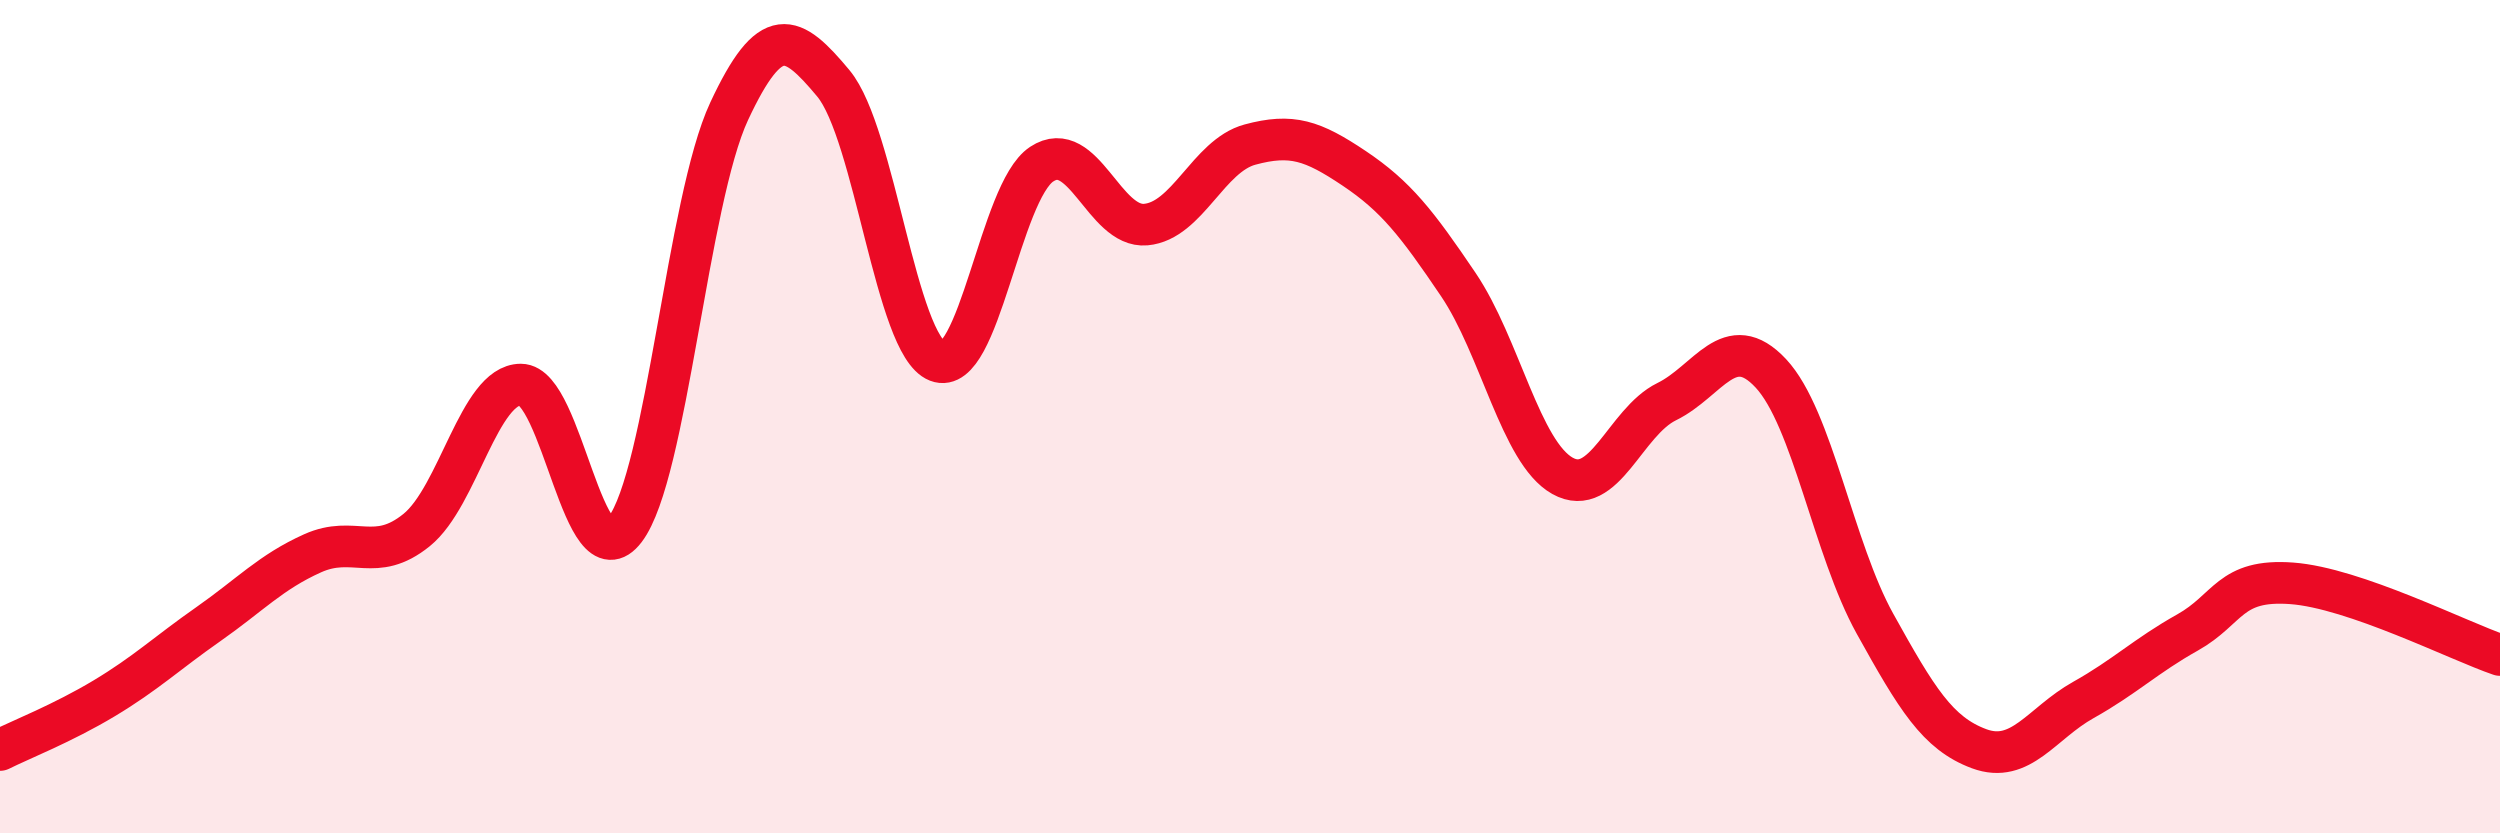
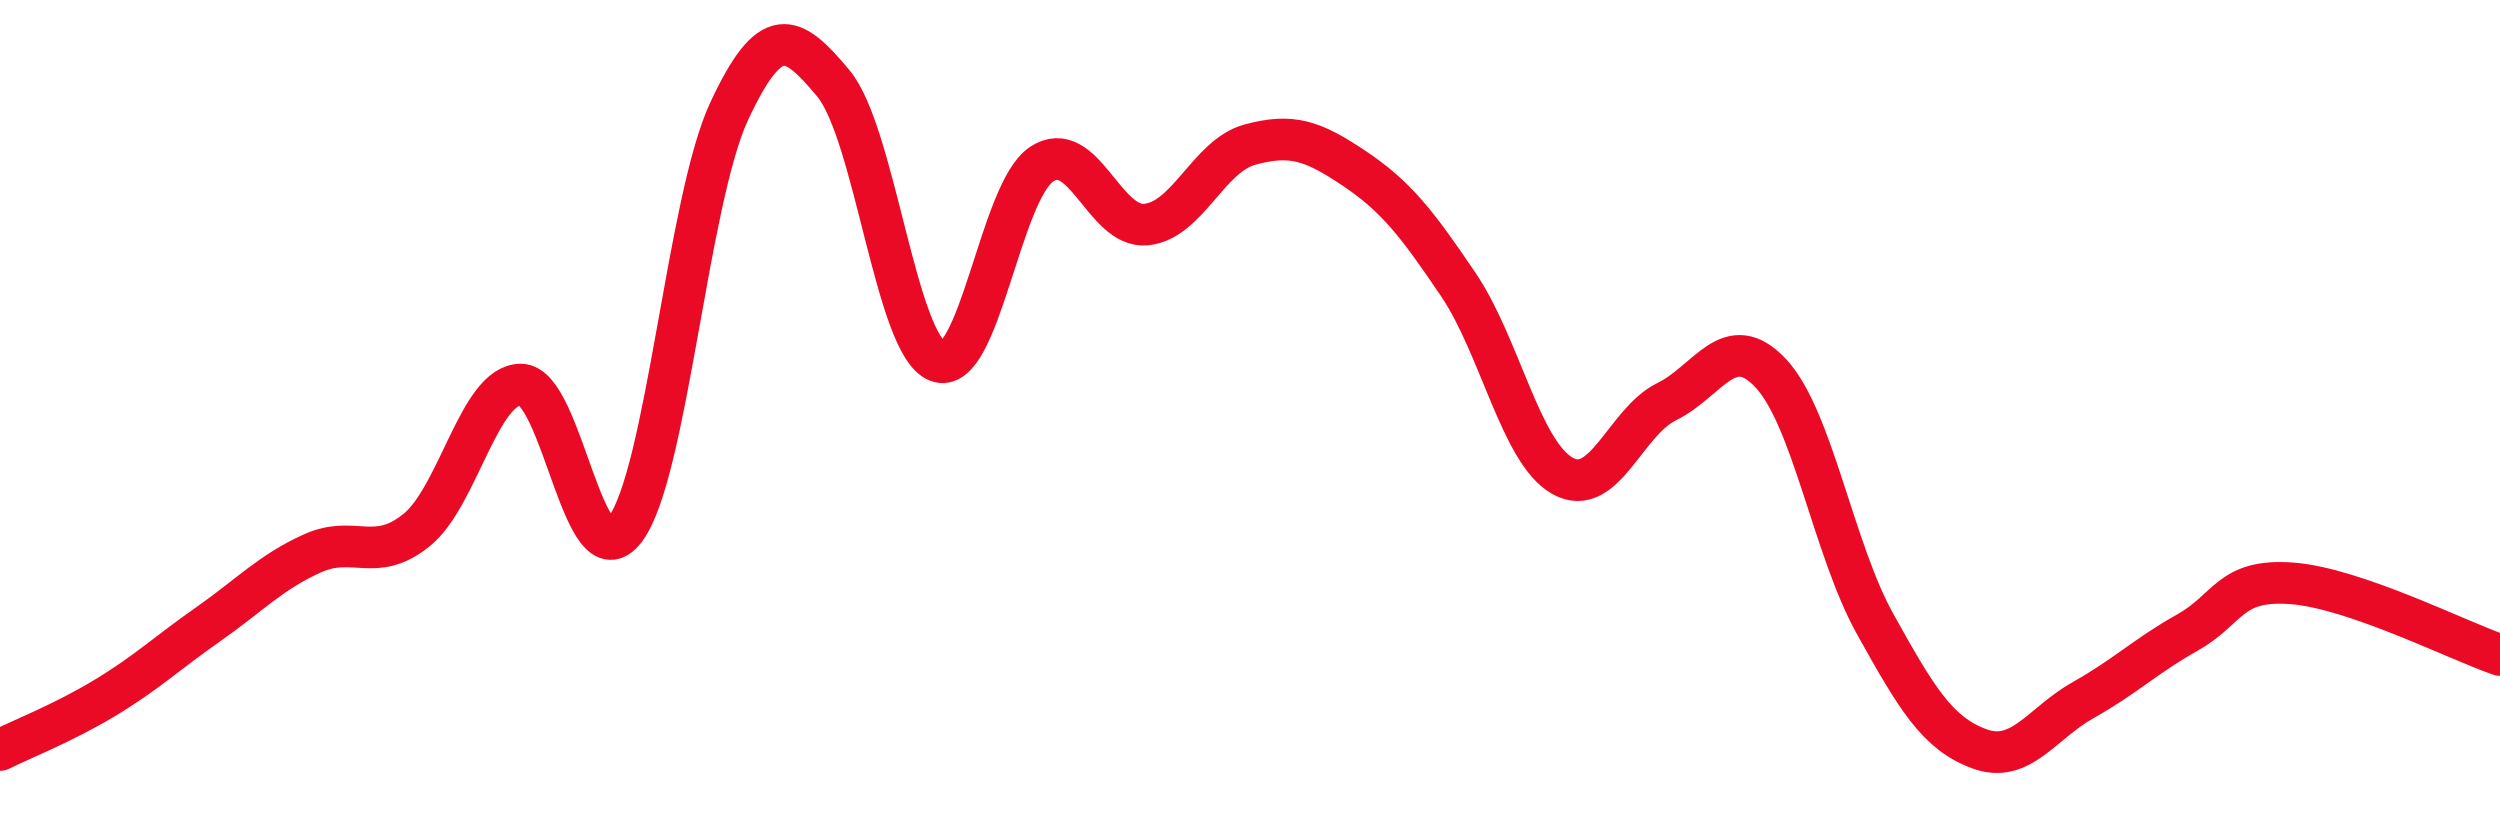
<svg xmlns="http://www.w3.org/2000/svg" width="60" height="20" viewBox="0 0 60 20">
-   <path d="M 0,18 C 0.5,17.75 1.5,17.36 2.5,16.76 C 3.5,16.16 4,15.68 5,14.98 C 6,14.28 6.5,13.73 7.5,13.28 C 8.5,12.83 9,13.53 10,12.72 C 11,11.91 11.5,9.23 12.5,9.23 C 13.5,9.23 14,14.02 15,12.71 C 16,11.4 16.5,4.81 17.5,2.67 C 18.5,0.53 19,0.8 20,2 C 21,3.2 21.5,8.28 22.5,8.67 C 23.5,9.06 24,4.6 25,3.94 C 26,3.28 26.5,5.48 27.5,5.39 C 28.5,5.3 29,3.74 30,3.47 C 31,3.2 31.5,3.37 32.5,4.04 C 33.5,4.71 34,5.35 35,6.83 C 36,8.31 36.5,10.86 37.5,11.42 C 38.5,11.98 39,10.13 40,9.64 C 41,9.15 41.5,7.89 42.5,8.96 C 43.5,10.03 44,13.17 45,14.97 C 46,16.77 46.5,17.6 47.5,17.97 C 48.5,18.34 49,17.36 50,16.8 C 51,16.24 51.5,15.74 52.5,15.18 C 53.5,14.62 53.5,13.89 55,14 C 56.5,14.11 59,15.38 60,15.72L60 20L0 20Z" fill="#EB0A25" opacity="0.1" stroke-linecap="round" stroke-linejoin="round" />
  <path d="M 0,18 C 0.5,17.75 1.5,17.36 2.5,16.76 C 3.5,16.16 4,15.68 5,14.98 C 6,14.28 6.5,13.73 7.5,13.28 C 8.5,12.83 9,13.53 10,12.72 C 11,11.91 11.5,9.23 12.5,9.23 C 13.5,9.23 14,14.02 15,12.71 C 16,11.4 16.5,4.81 17.5,2.67 C 18.5,0.53 19,0.8 20,2 C 21,3.2 21.5,8.28 22.5,8.67 C 23.5,9.06 24,4.6 25,3.94 C 26,3.28 26.5,5.48 27.5,5.39 C 28.5,5.3 29,3.74 30,3.47 C 31,3.2 31.5,3.37 32.5,4.04 C 33.5,4.71 34,5.35 35,6.83 C 36,8.31 36.5,10.86 37.5,11.42 C 38.5,11.98 39,10.13 40,9.64 C 41,9.15 41.5,7.89 42.5,8.96 C 43.5,10.03 44,13.17 45,14.97 C 46,16.77 46.5,17.6 47.5,17.97 C 48.5,18.34 49,17.36 50,16.8 C 51,16.24 51.5,15.74 52.5,15.18 C 53.5,14.62 53.5,13.89 55,14 C 56.5,14.11 59,15.38 60,15.72" stroke="#EB0A25" stroke-width="1" fill="none" stroke-linecap="round" stroke-linejoin="round" />
</svg>